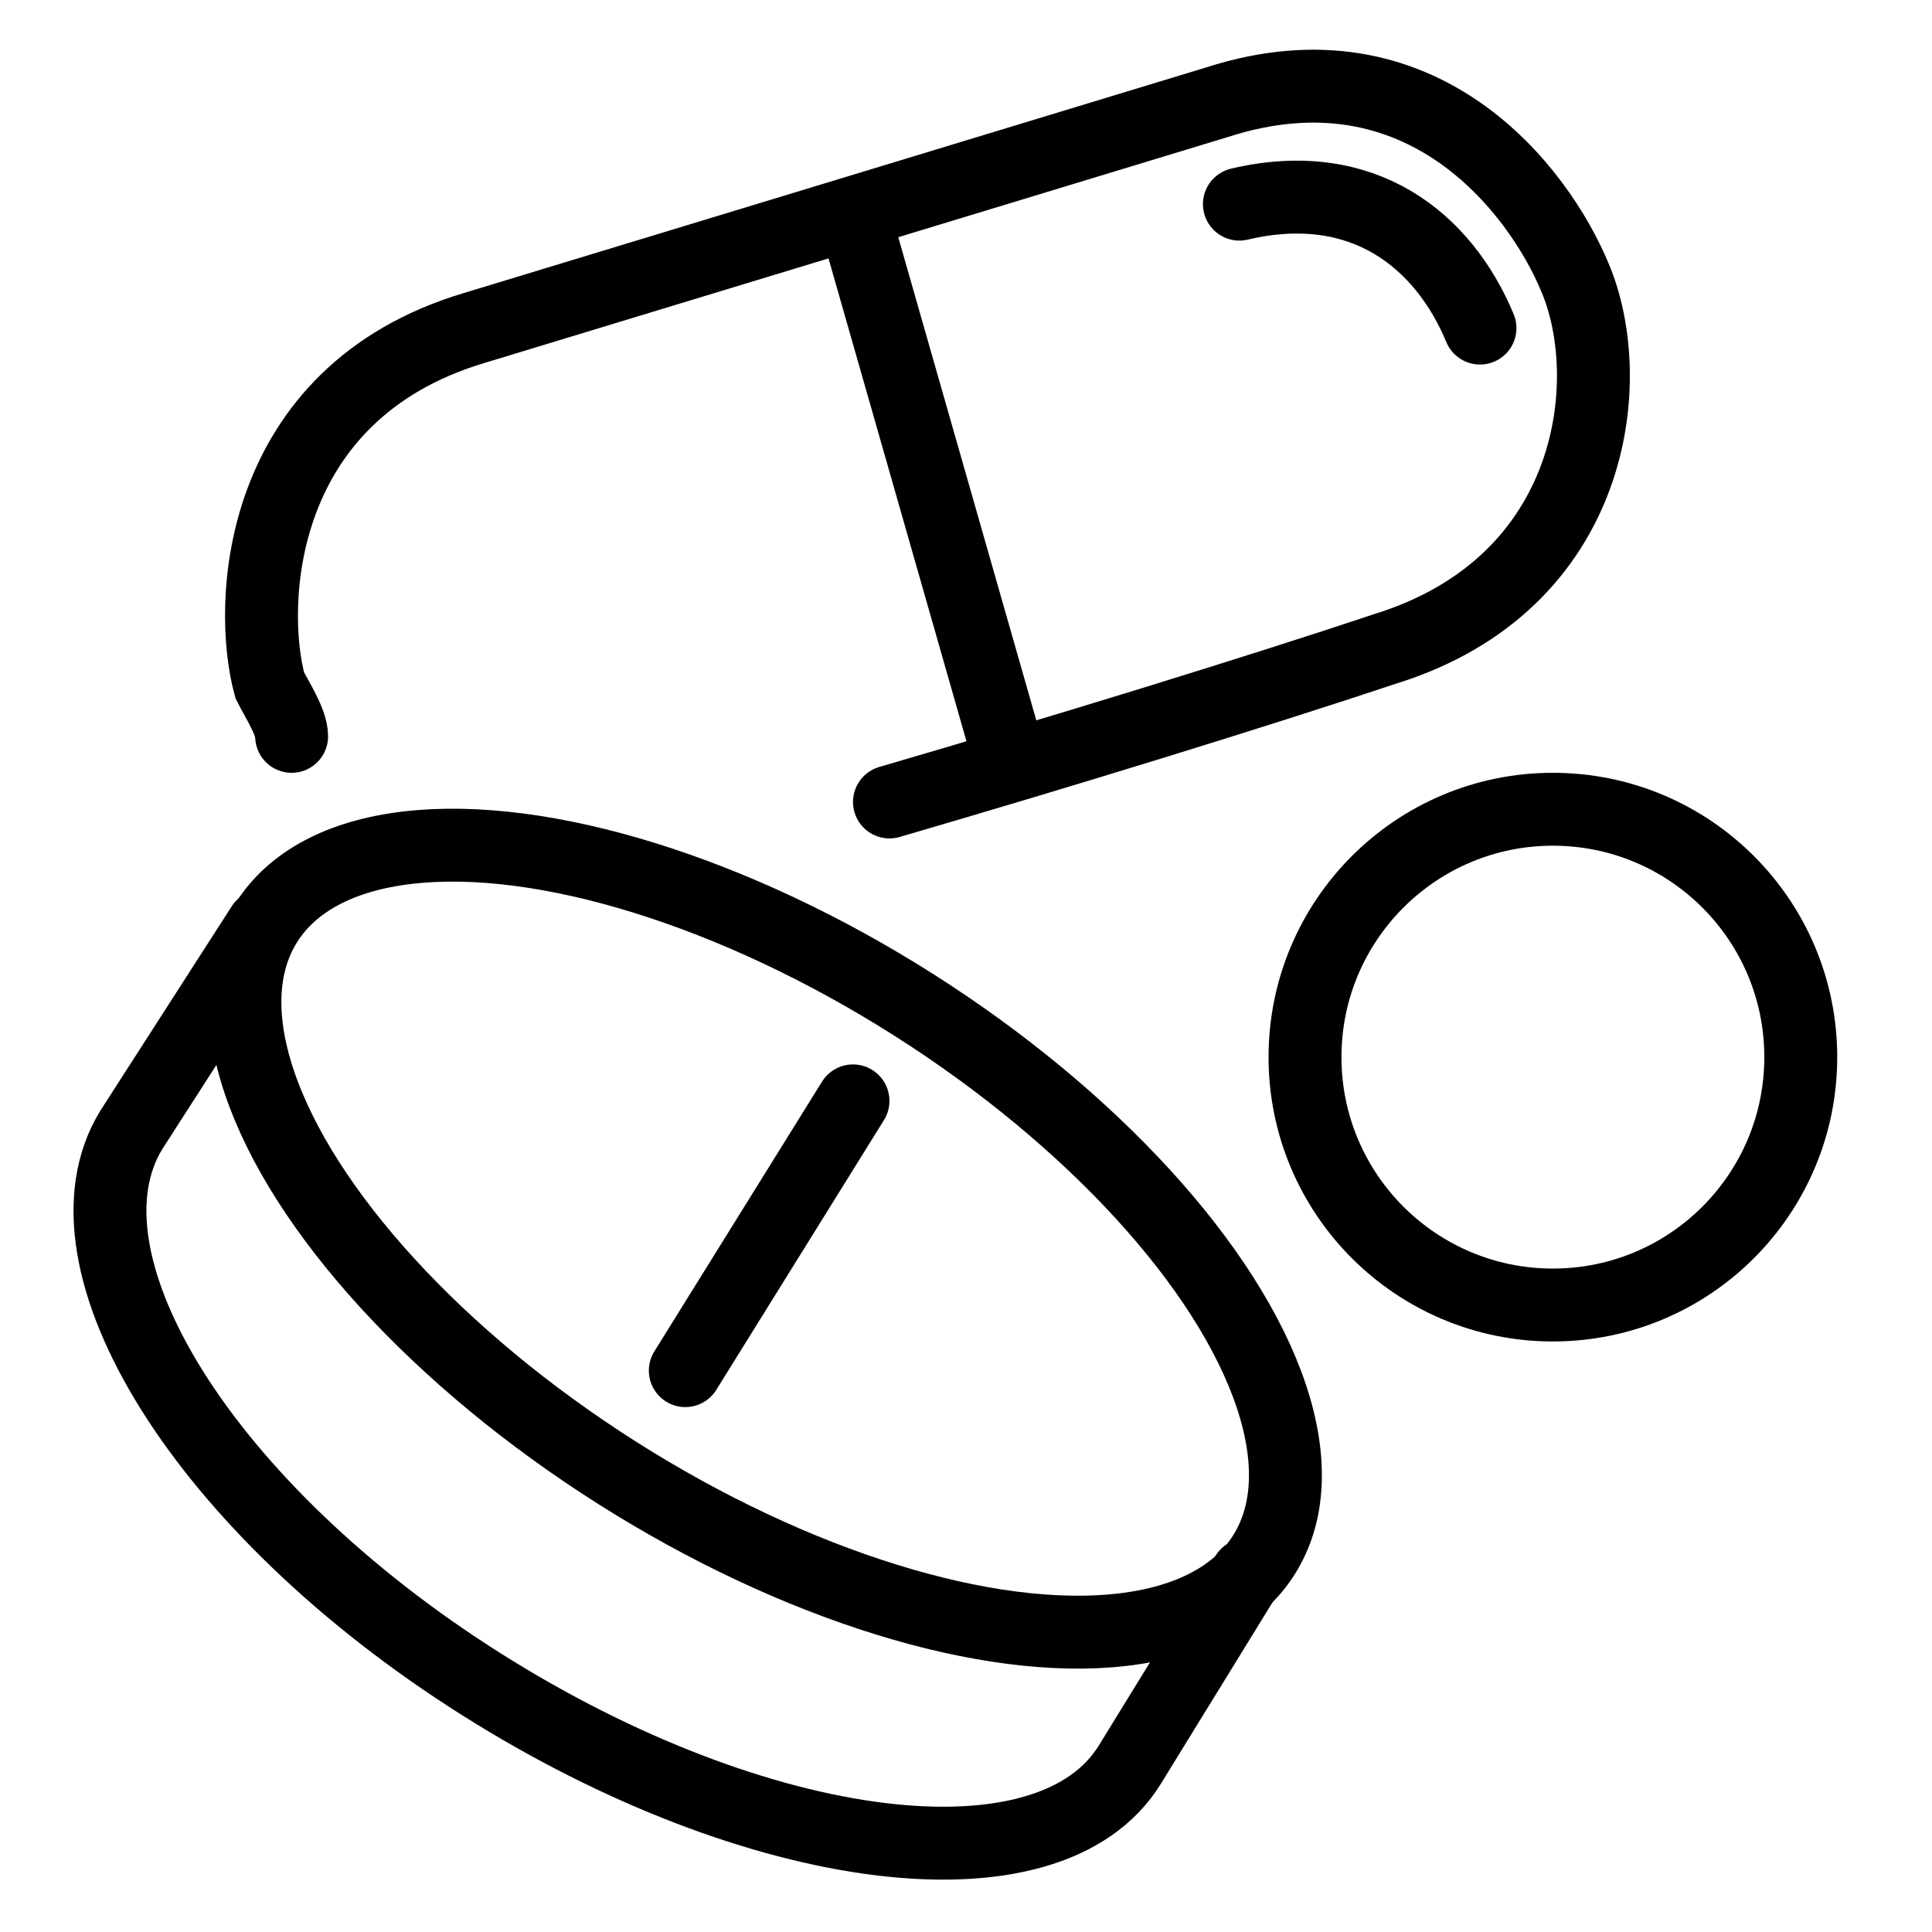
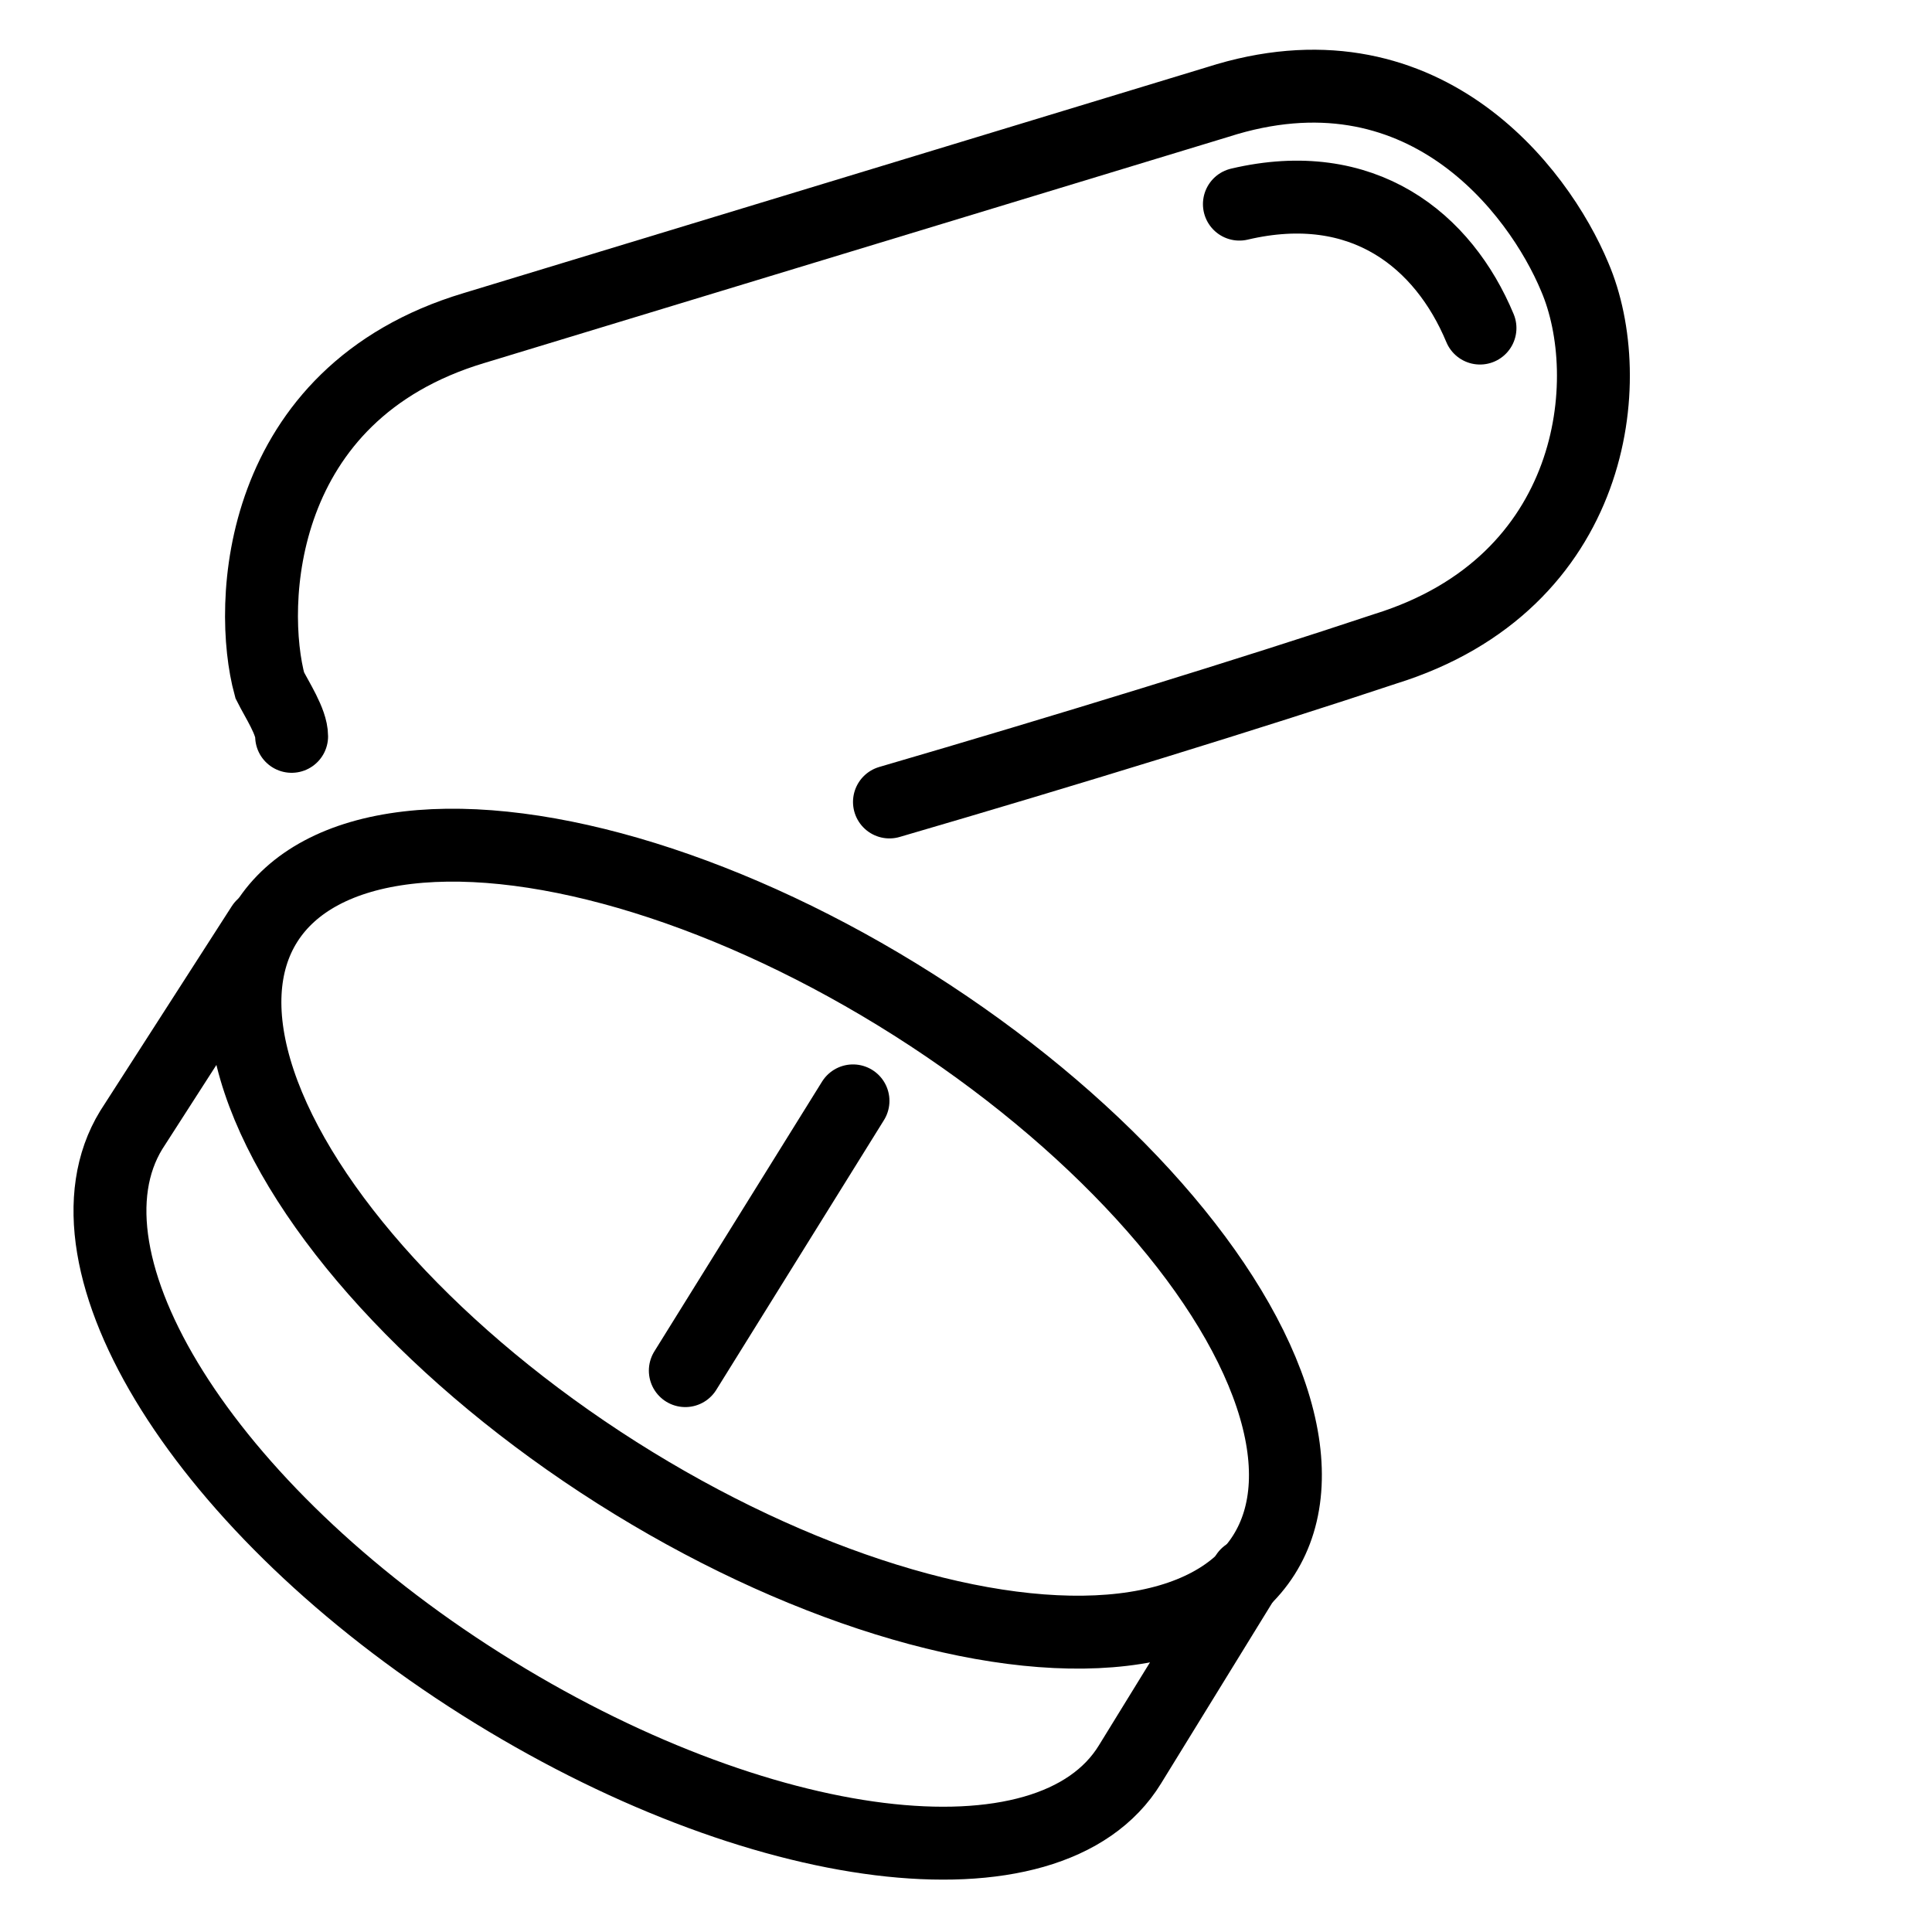
<svg xmlns="http://www.w3.org/2000/svg" viewBox="0 0 26.5 26.5" version="1.1" id="a">
  <defs>
    <style>
      .st0 {
        stroke-miterlimit: 10;
        stroke-width: 1px;
      }

      .st0, .st1 {
        stroke-linecap: round;
      }

      .st0, .st1, .st2 {
        fill: none;
        stroke: #000;
      }

      .st1, .st2 {
        stroke-miterlimit: 10;
      }
    </style>
  </defs>
  <g>
    <path d="M4,10.1c0-.2-.2-.5-.3-.7-.3-1.1-.2-4,2.8-4.9l10.2-3.1c2.8-.9,4.4,1.2,4.9,2.4.6,1.4.3,4.2-2.6,5.1-1.8.6-4.4,1.4-6.8,2.1" class="st1" />
-     <line y2="10.6" x2="13.9" y1="2.9" x1="11.7" class="st2" />
    <path d="M20.3,4.5c-.5-1.2-1.6-2.1-3.3-1.7" class="st1" />
  </g>
-   <circle r="3.4" cy="14.5" cx="21.3" class="st1" />
  <ellipse transform="translate(-9.4 16.8) rotate(-57.6)" ry="8.1" rx="3.8" cy="16.9" cx="10.5" class="st0" />
  <path d="M3.6,12.7l-1.8,2.8c-1.1,1.8,1,5.2,4.8,7.6,3.8,2.4,7.8,2.9,8.9,1.1l1.6-2.6" class="st1" />
  <line y2="15.1" x2="11.7" y1="18.8" x1="9.4" class="st1" />
</svg>